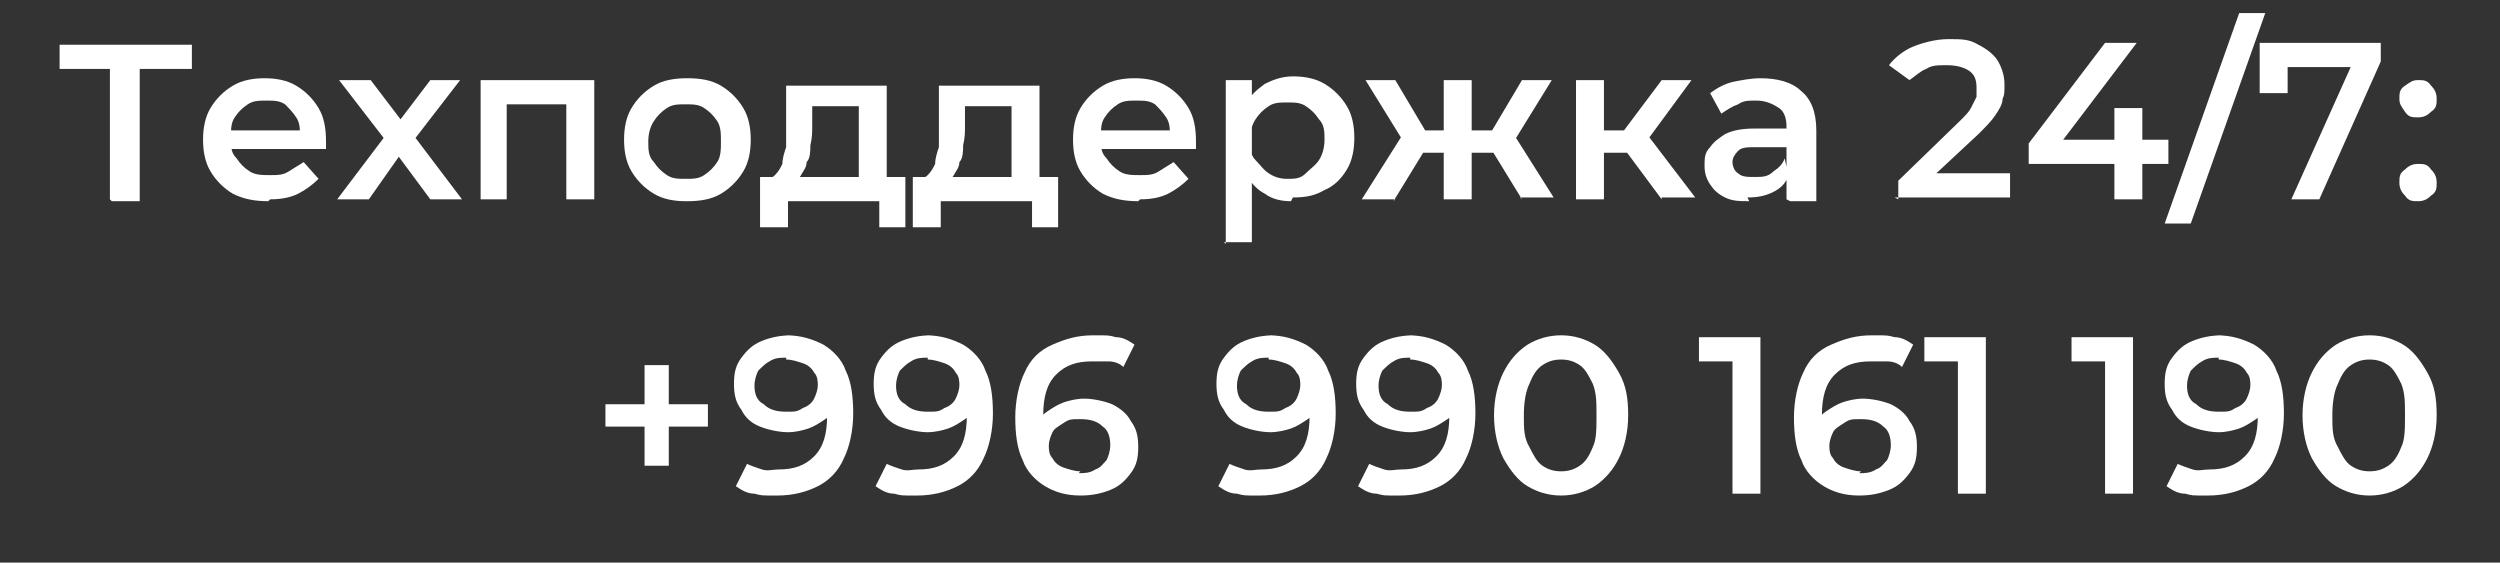
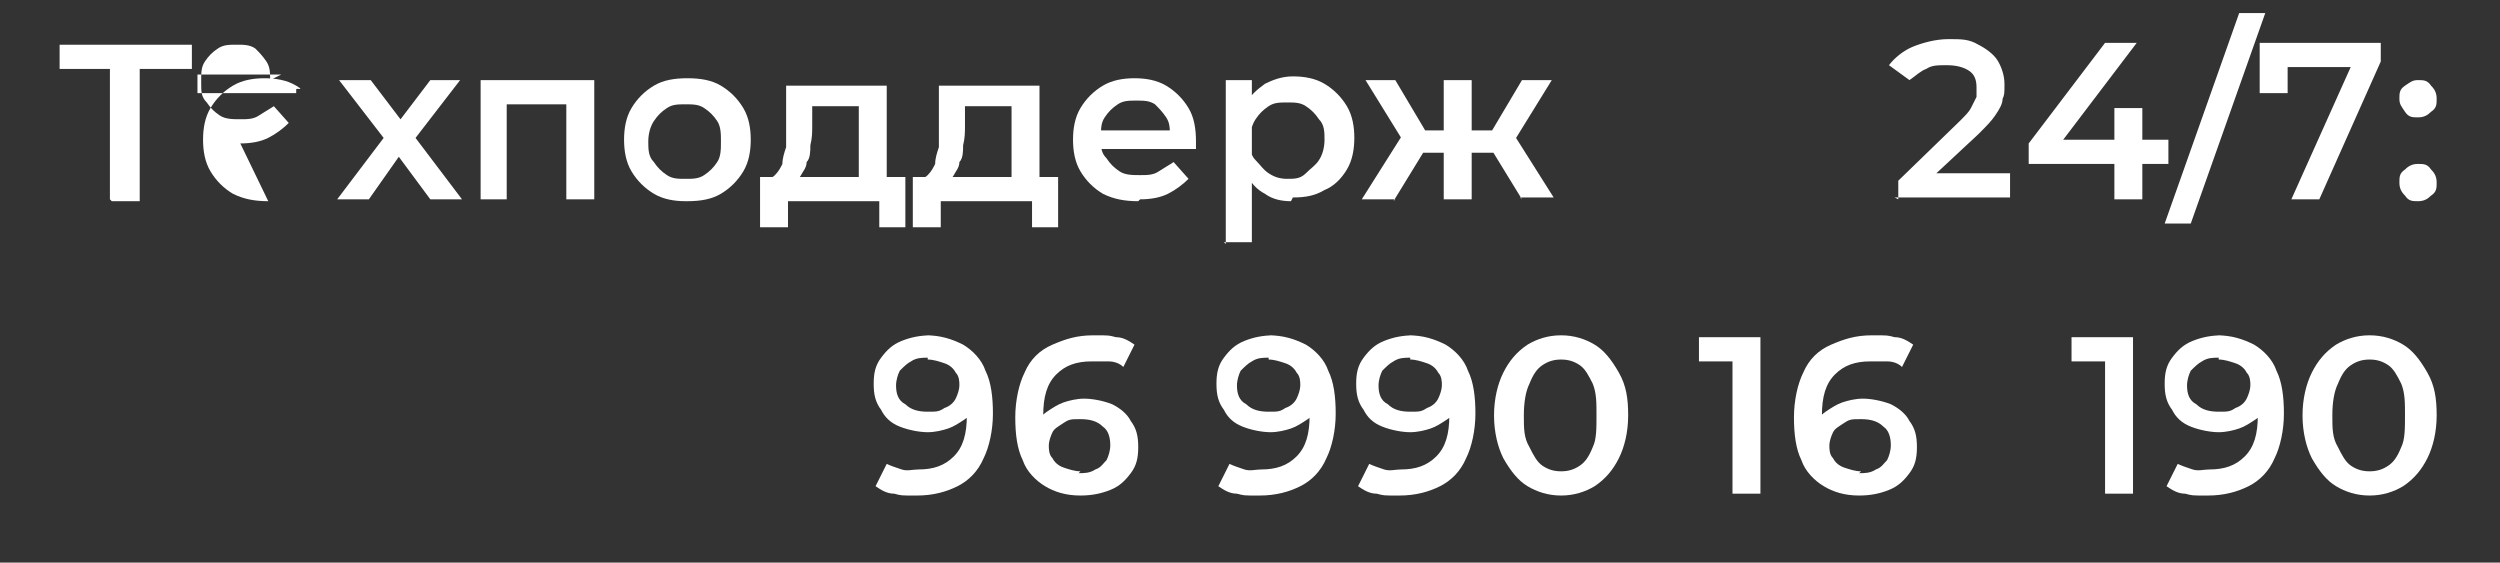
<svg xmlns="http://www.w3.org/2000/svg" id="Layer_1" data-name="Layer 1" version="1.1" viewBox="0 0 134.2 30.2">
  <rect x="0" y="0" width="134.2" height="30.2" fill="#333333" stroke="none" />
  <defs>
    <style> .cls-1 { fill: #fff; stroke-width: 0px; } </style>
  </defs>
  <g>
    <path class="cls-1" d="M5.9,10.7V3.3l.4.4h-3.1v-1.3h7.1v1.3h-3.1l.3-.4v7.5h-1.5Z" />
-     <path class="cls-1" d="M14.4,10.8c-.7,0-1.3-.1-1.9-.4-.5-.3-.9-.7-1.2-1.2-.3-.5-.4-1.1-.4-1.7s.1-1.2.4-1.7c.3-.5.7-.9,1.2-1.2s1.1-.4,1.7-.4,1.2.1,1.7.4c.5.3.9.7,1.2,1.2.3.5.4,1.1.4,1.8s0,.1,0,.2,0,.2,0,.2h-5.3v-1h4.5l-.6.3c0-.4,0-.7-.2-1-.2-.3-.4-.5-.6-.7-.3-.2-.6-.2-1-.2s-.7,0-1,.2c-.3.2-.5.4-.7.7-.2.3-.2.6-.2,1v.2c0,.4,0,.7.3,1,.2.3.4.5.7.7.3.2.7.2,1.1.2s.7,0,1-.2.5-.3.8-.5l.8.9c-.3.3-.7.6-1.1.8-.4.2-.9.3-1.5.3Z" />
+     <path class="cls-1" d="M14.4,10.8c-.7,0-1.3-.1-1.9-.4-.5-.3-.9-.7-1.2-1.2-.3-.5-.4-1.1-.4-1.7s.1-1.2.4-1.7c.3-.5.7-.9,1.2-1.2s1.1-.4,1.7-.4,1.2.1,1.7.4s0,.1,0,.2,0,.2,0,.2h-5.3v-1h4.5l-.6.3c0-.4,0-.7-.2-1-.2-.3-.4-.5-.6-.7-.3-.2-.6-.2-1-.2s-.7,0-1,.2c-.3.2-.5.4-.7.7-.2.3-.2.6-.2,1v.2c0,.4,0,.7.3,1,.2.3.4.5.7.7.3.2.7.2,1.1.2s.7,0,1-.2.5-.3.8-.5l.8.9c-.3.3-.7.6-1.1.8-.4.2-.9.3-1.5.3Z" />
    <path class="cls-1" d="M18.1,10.7l2.8-3.7v.8s-2.7-3.5-2.7-3.5h1.7l1.9,2.5h-.6l1.9-2.5h1.6l-2.7,3.5v-.8s2.8,3.7,2.8,3.7h-1.7l-2-2.7h.6c0,0-1.9,2.7-1.9,2.7h-1.7Z" />
    <path class="cls-1" d="M25.8,10.7v-6.4h6.1v6.4h-1.5v-5.5l.3.4h-3.8l.3-.4v5.5h-1.5Z" />
    <path class="cls-1" d="M36.8,10.8c-.6,0-1.2-.1-1.7-.4-.5-.3-.9-.7-1.2-1.2-.3-.5-.4-1.1-.4-1.7s.1-1.2.4-1.7c.3-.5.7-.9,1.2-1.2.5-.3,1.1-.4,1.8-.4s1.3.1,1.8.4c.5.3.9.7,1.2,1.2.3.5.4,1.1.4,1.7s-.1,1.2-.4,1.7c-.3.5-.7.9-1.2,1.2-.5.3-1.1.4-1.8.4ZM36.8,9.6c.4,0,.7,0,1-.2.3-.2.5-.4.7-.7.2-.3.2-.7.2-1.1s0-.8-.2-1.1c-.2-.3-.4-.5-.7-.7s-.6-.2-1-.2-.7,0-1,.2c-.3.2-.5.4-.7.7-.2.3-.3.7-.3,1.1s0,.8.3,1.1c.2.3.4.5.7.7.3.2.6.2,1,.2Z" />
    <path class="cls-1" d="M40.8,12.2v-2.7h7.8v2.7h-1.4v-1.4h-4.9v1.4h-1.4ZM46.1,10.1v-4.4h-2.5v1c0,.4,0,.7-.1,1.1,0,.3,0,.7-.2.9,0,.3-.2.5-.3.7-.1.2-.3.3-.5.4l-1.5-.2c.2,0,.4,0,.6-.2.2-.2.3-.4.4-.6,0-.3.1-.6.2-.9,0-.4,0-.7,0-1.1v-2.2h5.4v5.7h-1.5Z" />
    <path class="cls-1" d="M49,12.2v-2.7h7.8v2.7h-1.4v-1.4h-4.9v1.4h-1.4ZM54.3,10.1v-4.4h-2.5v1c0,.4,0,.7-.1,1.1,0,.3,0,.7-.2.9,0,.3-.2.5-.3.7-.1.2-.3.3-.5.4l-1.5-.2c.2,0,.4,0,.6-.2.2-.2.3-.4.4-.6,0-.3.1-.6.2-.9,0-.4,0-.7,0-1.1v-2.2h5.4v5.7h-1.5Z" />
    <path class="cls-1" d="M61.1,10.8c-.7,0-1.3-.1-1.9-.4-.5-.3-.9-.7-1.2-1.2-.3-.5-.4-1.1-.4-1.7s.1-1.2.4-1.7c.3-.5.7-.9,1.2-1.2s1.1-.4,1.7-.4,1.2.1,1.7.4c.5.3.9.7,1.2,1.2.3.5.4,1.1.4,1.8s0,.1,0,.2,0,.2,0,.2h-5.3v-1h4.5l-.6.3c0-.4,0-.7-.2-1-.2-.3-.4-.5-.6-.7-.3-.2-.6-.2-1-.2s-.7,0-1,.2c-.3.2-.5.4-.7.7-.2.3-.2.6-.2,1v.2c0,.4,0,.7.3,1,.2.3.4.5.7.7.3.2.7.2,1.1.2s.7,0,1-.2.5-.3.8-.5l.8.9c-.3.3-.7.6-1.1.8-.4.2-.9.3-1.5.3Z" />
    <path class="cls-1" d="M65.8,13.1V4.3h1.4v3.2c0,0,0,1.7,0,1.7v3.8h-1.5ZM69.3,10.8c-.5,0-1-.1-1.4-.4-.4-.2-.8-.6-1-1.1s-.4-1.1-.4-1.8.1-1.4.4-1.9c.2-.5.6-.8,1-1.1.4-.2.9-.4,1.5-.4s1.2.1,1.7.4c.5.3.9.7,1.2,1.2.3.5.4,1.1.4,1.7s-.1,1.2-.4,1.7c-.3.5-.7.9-1.2,1.1-.5.3-1,.4-1.7.4ZM69.1,9.6c.4,0,.7,0,1-.3s.5-.4.7-.7.3-.7.3-1.1,0-.8-.3-1.1c-.2-.3-.4-.5-.7-.7s-.6-.2-1-.2-.7,0-1,.2-.5.4-.7.7c-.2.3-.3.7-.3,1.1s0,.8.3,1.1.4.5.7.7.6.3,1,.3Z" />
    <path class="cls-1" d="M74.9,10.7h-1.8l2.4-3.8,1.2.8-1.9,3.1ZM75.4,7.7l-2.1-3.4h1.6l1.9,3.2-1.4.2ZM78,8.2h-2.1v-1.2h2.1v1.2ZM79,10.7h-1.5v-6.4h1.5v6.4ZM78.6,8.2v-1.2h2.2v1.2h-2.2ZM81.2,7.7l-1.4-.2,1.9-3.2h1.6l-2.1,3.4ZM81.7,10.7l-1.9-3.1,1.2-.8,2.4,3.8h-1.8Z" />
-     <path class="cls-1" d="M84.6,10.7v-6.4h1.5v6.4h-1.5ZM85.6,8.2v-1.2h2.2v1.2h-2.2ZM88.2,7.7l-1.4-.2,2.4-3.2h1.6l-2.5,3.4ZM89.2,10.7l-2.3-3.1,1.2-.8,2.9,3.8h-1.8Z" />
-     <path class="cls-1" d="M93.9,10.8c-.5,0-.9,0-1.3-.2-.4-.2-.6-.4-.8-.7-.2-.3-.3-.6-.3-1s0-.7.3-1c.2-.3.5-.5.8-.7.4-.2.9-.3,1.6-.3h1.9v1h-1.8c-.5,0-.8,0-1,.2-.2.2-.3.4-.3.6s.1.5.3.6c.2.2.5.2.9.2s.7,0,1-.3c.3-.2.5-.4.6-.7l.2.9c-.1.4-.4.7-.8.9s-.8.3-1.4.3ZM95.9,10.7v-1.6c0,0,0-2.3,0-2.3,0-.4-.1-.8-.4-1-.3-.2-.7-.4-1.2-.4s-.7,0-1,.2c-.3.1-.6.3-.9.5l-.6-1.1c.4-.3.8-.5,1.2-.6.5-.1,1-.2,1.5-.2.9,0,1.7.2,2.2.7.5.4.8,1.1.8,2.1v3.8h-1.4Z" />
    <path class="cls-1" d="M101.9,10.7v-1l3.3-3.2c.3-.3.5-.5.6-.7.1-.2.2-.4.3-.6,0-.2,0-.3,0-.5,0-.4-.1-.7-.4-.9-.3-.2-.7-.3-1.2-.3s-.8,0-1.1.2c-.3.1-.6.4-.9.6l-1.1-.8c.3-.4.8-.8,1.3-1s1.2-.4,1.9-.4,1.1,0,1.6.3c.4.2.8.5,1,.8s.4.8.4,1.3,0,.6-.1.8c0,.3-.2.6-.4.9-.2.3-.5.6-.9,1l-2.9,2.7-.3-.6h4.9v1.3h-6.2Z" />
    <path class="cls-1" d="M108.9,8.8v-1.1l4.1-5.4h1.7l-4.1,5.4-.8-.2h6.6v1.3h-7.6ZM113.5,10.7v-3.2s0-1.7,0-1.7h1.5v4.9h-1.5Z" />
    <path class="cls-1" d="M116.2,12l4-11.3h1.4l-4,11.3h-1.4Z" />
    <path class="cls-1" d="M123,10.7l3.5-7.8.4.7h-4.8l.7-.8v2.2h-1.5v-2.7h6.5v1l-3.3,7.4h-1.7Z" />
    <path class="cls-1" d="M129.8,6.3c-.3,0-.5,0-.7-.3s-.3-.4-.3-.7,0-.5.3-.7.4-.3.7-.3.5,0,.7.3c.2.2.3.4.3.7s0,.5-.3.7c-.2.2-.4.3-.7.3ZM129.8,10.8c-.3,0-.5,0-.7-.3-.2-.2-.3-.4-.3-.7s0-.5.3-.7c.2-.2.4-.3.7-.3s.5,0,.7.3c.2.2.3.4.3.7s0,.5-.3.7c-.2.2-.4.3-.7.3Z" />
  </g>
  <g>
-     <path class="cls-1" d="M32.5,22.9v-1.2h5.5v1.2h-5.5ZM34.6,25v-5.4h1.3v5.4h-1.3Z" />
-     <path class="cls-1" d="M42.2,18c.8,0,1.4.2,2,.5.5.3,1,.8,1.2,1.4.3.6.4,1.4.4,2.3s-.2,1.8-.5,2.4c-.3.7-.8,1.2-1.4,1.5-.6.3-1.3.5-2.2.5s-.8,0-1.2-.1c-.4,0-.7-.2-1-.4l.6-1.2c.2.1.5.2.8.3s.6,0,.9,0c.8,0,1.4-.2,1.9-.7.5-.5.7-1.2.7-2.2s0-.3,0-.5c0-.2,0-.4,0-.6l.5.5c-.1.3-.3.6-.6.8-.3.2-.6.4-.9.5-.3.1-.7.2-1.1.2s-1-.1-1.5-.3-.8-.5-1-.9c-.3-.4-.4-.8-.4-1.4s.1-1,.4-1.4c.3-.4.6-.7,1.1-.9.5-.2,1-.3,1.6-.3ZM42.2,19.2c-.3,0-.6,0-.9.2-.2.1-.4.3-.6.5-.1.2-.2.5-.2.8,0,.4.1.8.5,1,.3.3.7.4,1.2.4s.6,0,.9-.2c.3-.1.5-.3.6-.5.1-.2.2-.5.2-.7s0-.5-.2-.7c-.1-.2-.3-.4-.6-.5-.3-.1-.6-.2-.9-.2Z" />
    <path class="cls-1" d="M49.7,18c.8,0,1.4.2,2,.5.5.3,1,.8,1.2,1.4.3.6.4,1.4.4,2.3s-.2,1.8-.5,2.4c-.3.7-.8,1.2-1.4,1.5-.6.3-1.3.5-2.2.5s-.8,0-1.2-.1c-.4,0-.7-.2-1-.4l.6-1.2c.2.1.5.2.8.3s.6,0,.9,0c.8,0,1.4-.2,1.9-.7.5-.5.7-1.2.7-2.2s0-.3,0-.5c0-.2,0-.4,0-.6l.5.5c-.1.3-.3.6-.6.8-.3.2-.6.4-.9.5-.3.1-.7.2-1.1.2s-1-.1-1.5-.3-.8-.5-1-.9c-.3-.4-.4-.8-.4-1.4s.1-1,.4-1.4c.3-.4.6-.7,1.1-.9.5-.2,1-.3,1.6-.3ZM49.8,19.2c-.3,0-.6,0-.9.2-.2.1-.4.3-.6.5-.1.2-.2.5-.2.8,0,.4.1.8.5,1,.3.3.7.4,1.2.4s.6,0,.9-.2c.3-.1.5-.3.6-.5.1-.2.2-.5.2-.7s0-.5-.2-.7c-.1-.2-.3-.4-.6-.5-.3-.1-.6-.2-.9-.2Z" />
    <path class="cls-1" d="M58,26.6c-.8,0-1.4-.2-1.9-.5s-1-.8-1.2-1.4c-.3-.6-.4-1.4-.4-2.3s.2-1.8.5-2.4c.3-.7.8-1.2,1.5-1.5s1.3-.5,2.2-.5.8,0,1.2.1c.4,0,.7.2,1,.4l-.6,1.2c-.2-.2-.5-.3-.8-.3-.3,0-.6,0-.9,0-.8,0-1.4.2-1.9.7-.5.5-.7,1.2-.7,2.2s0,.3,0,.5c0,.2,0,.4.1.6l-.5-.5c.1-.3.3-.6.6-.8.3-.2.6-.4.9-.5.3-.1.7-.2,1.1-.2s1,.1,1.5.3c.4.2.8.5,1,.9.3.4.4.8.4,1.4s-.1,1-.4,1.4c-.3.4-.6.7-1.1.9-.5.2-1,.3-1.6.3ZM57.9,25.4c.3,0,.6,0,.9-.2.3-.1.4-.3.6-.5.1-.2.2-.5.2-.8,0-.4-.1-.8-.4-1-.3-.3-.7-.4-1.2-.4s-.6,0-.9.2-.5.3-.6.5c-.1.2-.2.5-.2.7s0,.5.2.7c.1.2.3.4.6.5.3.1.6.2.9.2Z" />
    <path class="cls-1" d="M68.1,18c.8,0,1.4.2,2,.5.5.3,1,.8,1.2,1.4.3.6.4,1.4.4,2.3s-.2,1.8-.5,2.4c-.3.7-.8,1.2-1.4,1.5-.6.3-1.3.5-2.2.5s-.8,0-1.2-.1c-.4,0-.7-.2-1-.4l.6-1.2c.2.1.5.2.8.3s.6,0,.9,0c.8,0,1.4-.2,1.9-.7.5-.5.7-1.2.7-2.2s0-.3,0-.5c0-.2,0-.4,0-.6l.5.5c-.1.3-.3.6-.6.8-.3.2-.6.4-.9.5-.3.1-.7.2-1.1.2s-1-.1-1.5-.3-.8-.5-1-.9c-.3-.4-.4-.8-.4-1.4s.1-1,.4-1.4c.3-.4.6-.7,1.1-.9.5-.2,1-.3,1.6-.3ZM68.1,19.2c-.3,0-.6,0-.9.2-.2.1-.4.3-.6.5-.1.2-.2.5-.2.8,0,.4.1.8.5,1,.3.3.7.4,1.2.4s.6,0,.9-.2c.3-.1.5-.3.6-.5.1-.2.2-.5.2-.7s0-.5-.2-.7c-.1-.2-.3-.4-.6-.5-.3-.1-.6-.2-.9-.2Z" />
    <path class="cls-1" d="M75.6,18c.8,0,1.4.2,2,.5.5.3,1,.8,1.2,1.4.3.6.4,1.4.4,2.3s-.2,1.8-.5,2.4c-.3.7-.8,1.2-1.4,1.5-.6.3-1.3.5-2.2.5s-.8,0-1.2-.1c-.4,0-.7-.2-1-.4l.6-1.2c.2.1.5.2.8.3s.6,0,.9,0c.8,0,1.4-.2,1.9-.7.5-.5.7-1.2.7-2.2s0-.3,0-.5c0-.2,0-.4,0-.6l.5.5c-.1.3-.3.6-.6.8-.3.2-.6.4-.9.5-.3.1-.7.2-1.1.2s-1-.1-1.5-.3-.8-.5-1-.9c-.3-.4-.4-.8-.4-1.4s.1-1,.4-1.4c.3-.4.6-.7,1.1-.9.5-.2,1-.3,1.6-.3ZM75.7,19.2c-.3,0-.6,0-.9.2-.2.1-.4.3-.6.5-.1.2-.2.5-.2.8,0,.4.1.8.5,1,.3.3.7.4,1.2.4s.6,0,.9-.2c.3-.1.5-.3.6-.5.1-.2.2-.5.2-.7s0-.5-.2-.7c-.1-.2-.3-.4-.6-.5-.3-.1-.6-.2-.9-.2Z" />
    <path class="cls-1" d="M83.8,26.6c-.7,0-1.3-.2-1.8-.5-.5-.3-.9-.8-1.3-1.5-.3-.6-.5-1.4-.5-2.3s.2-1.7.5-2.3c.3-.6.7-1.1,1.3-1.5.5-.3,1.1-.5,1.8-.5s1.3.2,1.8.5.9.8,1.3,1.5.5,1.4.5,2.3-.2,1.7-.5,2.3-.7,1.1-1.3,1.5c-.5.3-1.1.5-1.8.5ZM83.8,25.3c.4,0,.7-.1,1-.3.3-.2.5-.5.7-1,.2-.4.2-1,.2-1.7s0-1.2-.2-1.7c-.2-.4-.4-.8-.7-1-.3-.2-.6-.3-1-.3s-.7.1-1,.3c-.3.2-.5.5-.7,1-.2.4-.3,1-.3,1.7s0,1.2.3,1.7c.2.4.4.8.7,1,.3.2.6.3,1,.3Z" />
    <path class="cls-1" d="M93,26.5v-7.8l.7.7h-2.5v-1.3h3.3v8.4h-1.5Z" />
    <path class="cls-1" d="M99.8,26.6c-.8,0-1.4-.2-1.9-.5s-1-.8-1.2-1.4c-.3-.6-.4-1.4-.4-2.3s.2-1.8.5-2.4c.3-.7.8-1.2,1.5-1.5s1.3-.5,2.2-.5.8,0,1.2.1c.4,0,.7.2,1,.4l-.6,1.2c-.2-.2-.5-.3-.8-.3-.3,0-.6,0-.9,0-.8,0-1.4.2-1.9.7-.5.5-.7,1.2-.7,2.2s0,.3,0,.5c0,.2,0,.4.1.6l-.5-.5c.1-.3.3-.6.6-.8.3-.2.6-.4.9-.5.3-.1.7-.2,1.1-.2s1,.1,1.5.3c.4.2.8.5,1,.9.3.4.4.8.4,1.4s-.1,1-.4,1.4c-.3.4-.6.7-1.1.9-.5.2-1,.3-1.6.3ZM99.8,25.4c.3,0,.6,0,.9-.2.3-.1.4-.3.6-.5.1-.2.2-.5.2-.8,0-.4-.1-.8-.4-1-.3-.3-.7-.4-1.2-.4s-.6,0-.9.2-.5.3-.6.5c-.1.2-.2.5-.2.7s0,.5.2.7c.1.2.3.4.6.5.3.1.6.2.9.2Z" />
-     <path class="cls-1" d="M105.1,26.5v-7.8l.7.7h-2.5v-1.3h3.3v8.4h-1.5Z" />
    <path class="cls-1" d="M113,26.5v-7.8l.7.7h-2.5v-1.3h3.3v8.4h-1.5Z" />
    <path class="cls-1" d="M119,18c.8,0,1.4.2,2,.5.5.3,1,.8,1.2,1.4.3.6.4,1.4.4,2.3s-.2,1.8-.5,2.4c-.3.7-.8,1.2-1.4,1.5-.6.3-1.3.5-2.2.5s-.8,0-1.2-.1c-.4,0-.7-.2-1-.4l.6-1.2c.2.1.5.2.8.3s.6,0,.9,0c.8,0,1.4-.2,1.9-.7.5-.5.7-1.2.7-2.2s0-.3,0-.5c0-.2,0-.4,0-.6l.5.5c-.1.3-.3.6-.6.8-.3.2-.6.4-.9.5-.3.1-.7.2-1.1.2s-1-.1-1.5-.3-.8-.5-1-.9c-.3-.4-.4-.8-.4-1.4s.1-1,.4-1.4c.3-.4.6-.7,1.1-.9.5-.2,1-.3,1.6-.3ZM119.1,19.2c-.3,0-.6,0-.9.2-.2.1-.4.3-.6.5-.1.2-.2.5-.2.8,0,.4.1.8.5,1,.3.3.7.4,1.2.4s.6,0,.9-.2c.3-.1.5-.3.6-.5.1-.2.2-.5.2-.7s0-.5-.2-.7c-.1-.2-.3-.4-.6-.5-.3-.1-.6-.2-.9-.2Z" />
    <path class="cls-1" d="M127.2,26.6c-.7,0-1.3-.2-1.8-.5-.5-.3-.9-.8-1.3-1.5-.3-.6-.5-1.4-.5-2.3s.2-1.7.5-2.3c.3-.6.7-1.1,1.3-1.5.5-.3,1.1-.5,1.8-.5s1.3.2,1.8.5.9.8,1.3,1.5.5,1.4.5,2.3-.2,1.7-.5,2.3-.7,1.1-1.3,1.5c-.5.3-1.1.5-1.8.5ZM127.2,25.3c.4,0,.7-.1,1-.3.3-.2.5-.5.7-1,.2-.4.2-1,.2-1.7s0-1.2-.2-1.7c-.2-.4-.4-.8-.7-1-.3-.2-.6-.3-1-.3s-.7.1-1,.3c-.3.2-.5.5-.7,1-.2.4-.3,1-.3,1.7s0,1.2.3,1.7c.2.4.4.8.7,1,.3.2.6.3,1,.3Z" />
  </g>
</svg>